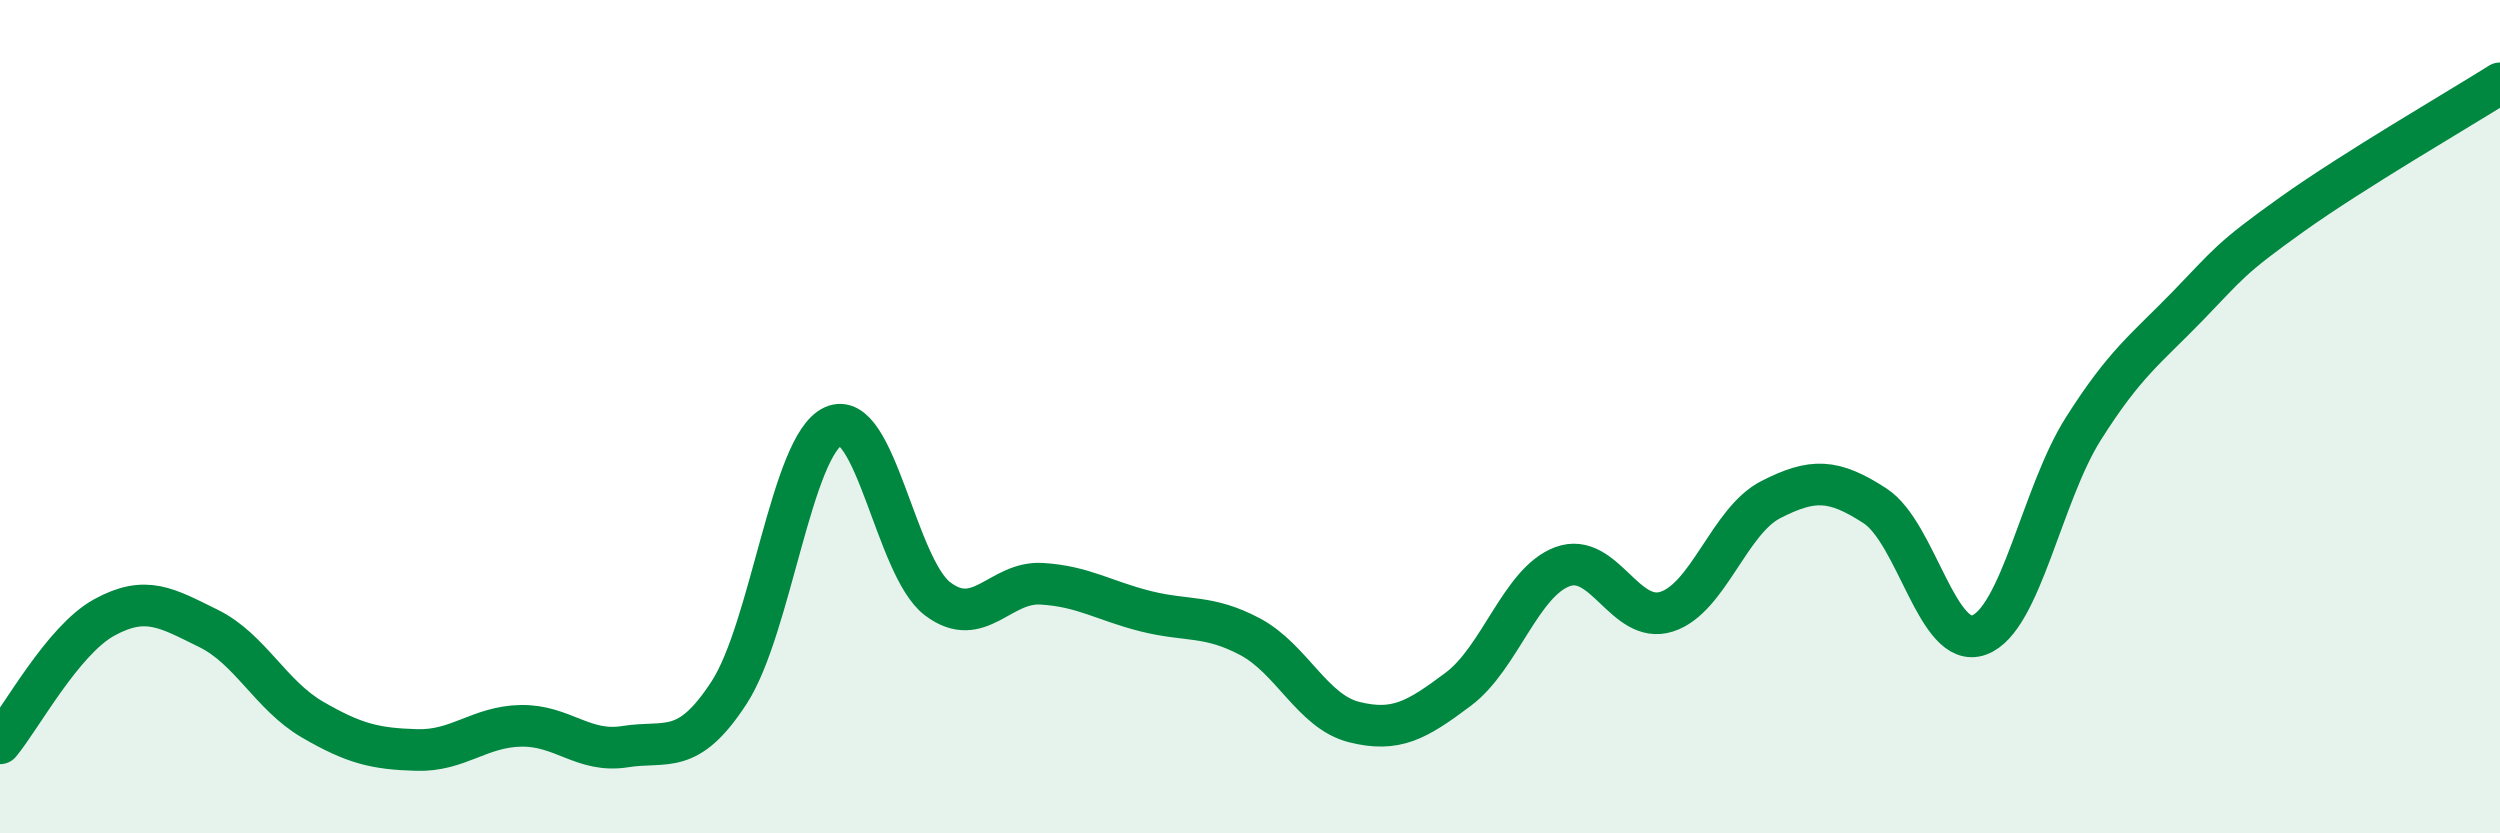
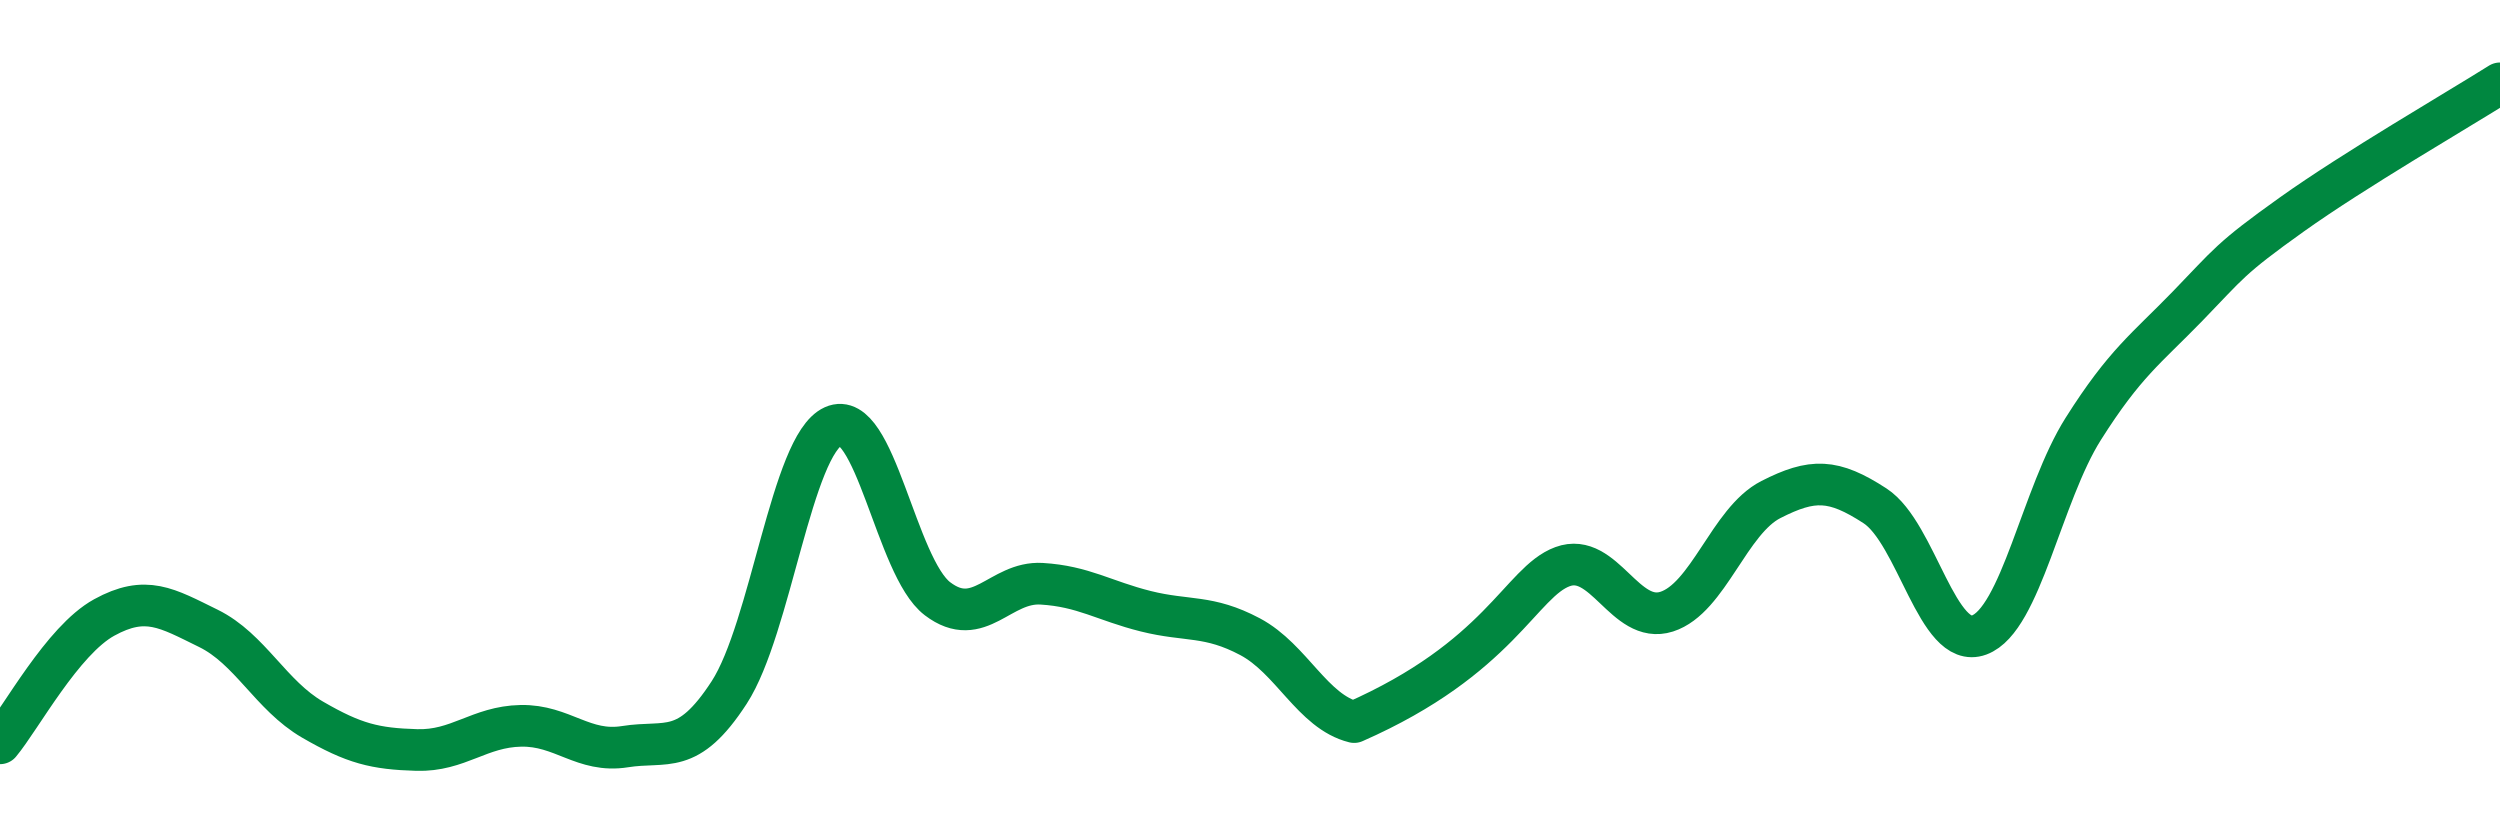
<svg xmlns="http://www.w3.org/2000/svg" width="60" height="20" viewBox="0 0 60 20">
-   <path d="M 0,17.84 C 0.5,17.24 1.5,15.37 2.5,14.82 C 3.5,14.27 4,14.59 5,15.08 C 6,15.57 6.5,16.69 7.5,17.27 C 8.5,17.85 9,17.97 10,18 C 11,18.03 11.5,17.44 12.5,17.42 C 13.5,17.4 14,18.08 15,17.92 C 16,17.76 16.5,18.16 17.5,16.62 C 18.5,15.08 19,10.68 20,10.23 C 21,9.78 21.5,13.61 22.5,14.37 C 23.5,15.13 24,13.95 25,14.01 C 26,14.07 26.5,14.42 27.5,14.67 C 28.5,14.92 29,14.75 30,15.28 C 31,15.81 31.5,17.08 32.5,17.33 C 33.5,17.58 34,17.29 35,16.54 C 36,15.79 36.5,13.97 37.5,13.6 C 38.5,13.23 39,15 40,14.68 C 41,14.36 41.5,12.5 42.5,11.99 C 43.5,11.48 44,11.49 45,12.14 C 46,12.79 46.5,15.61 47.5,15.24 C 48.5,14.87 49,11.87 50,10.29 C 51,8.71 51.5,8.38 52.5,7.35 C 53.5,6.32 53.5,6.22 55,5.15 C 56.5,4.08 59,2.63 60,2L60 20L0 20Z" fill="#008740" opacity="0.1" stroke-linecap="round" stroke-linejoin="round" />
-   <path d="M 0,17.84 C 0.5,17.24 1.5,15.37 2.5,14.82 C 3.5,14.27 4,14.59 5,15.08 C 6,15.57 6.5,16.69 7.5,17.27 C 8.5,17.85 9,17.97 10,18 C 11,18.03 11.5,17.44 12.5,17.42 C 13.5,17.4 14,18.08 15,17.92 C 16,17.76 16.5,18.16 17.5,16.62 C 18.5,15.08 19,10.68 20,10.23 C 21,9.78 21.5,13.61 22.5,14.37 C 23.5,15.13 24,13.95 25,14.01 C 26,14.07 26.5,14.42 27.5,14.67 C 28.5,14.92 29,14.75 30,15.28 C 31,15.81 31.5,17.08 32.5,17.33 C 33.5,17.58 34,17.29 35,16.54 C 36,15.79 36.5,13.97 37.5,13.6 C 38.5,13.23 39,15 40,14.68 C 41,14.36 41.5,12.5 42.5,11.99 C 43.5,11.48 44,11.49 45,12.14 C 46,12.79 46.5,15.61 47.5,15.24 C 48.5,14.87 49,11.87 50,10.29 C 51,8.71 51.5,8.38 52.5,7.35 C 53.5,6.32 53.5,6.22 55,5.15 C 56.5,4.08 59,2.63 60,2" stroke="#008740" stroke-width="1" fill="none" stroke-linecap="round" stroke-linejoin="round" />
+   <path d="M 0,17.84 C 0.5,17.24 1.5,15.37 2.5,14.82 C 3.5,14.27 4,14.59 5,15.08 C 6,15.57 6.5,16.69 7.5,17.27 C 8.5,17.85 9,17.97 10,18 C 11,18.03 11.5,17.44 12.5,17.42 C 13.5,17.4 14,18.08 15,17.92 C 16,17.76 16.5,18.16 17.5,16.62 C 18.5,15.08 19,10.68 20,10.23 C 21,9.78 21.5,13.61 22.5,14.37 C 23.5,15.13 24,13.95 25,14.01 C 26,14.07 26.5,14.42 27.5,14.67 C 28.5,14.92 29,14.75 30,15.28 C 31,15.81 31.5,17.08 32.5,17.33 C 36,15.79 36.5,13.97 37.5,13.6 C 38.5,13.23 39,15 40,14.68 C 41,14.36 41.5,12.5 42.5,11.99 C 43.5,11.48 44,11.49 45,12.14 C 46,12.79 46.5,15.61 47.5,15.24 C 48.5,14.87 49,11.87 50,10.29 C 51,8.71 51.5,8.38 52.5,7.35 C 53.5,6.32 53.5,6.22 55,5.15 C 56.5,4.08 59,2.63 60,2" stroke="#008740" stroke-width="1" fill="none" stroke-linecap="round" stroke-linejoin="round" />
</svg>